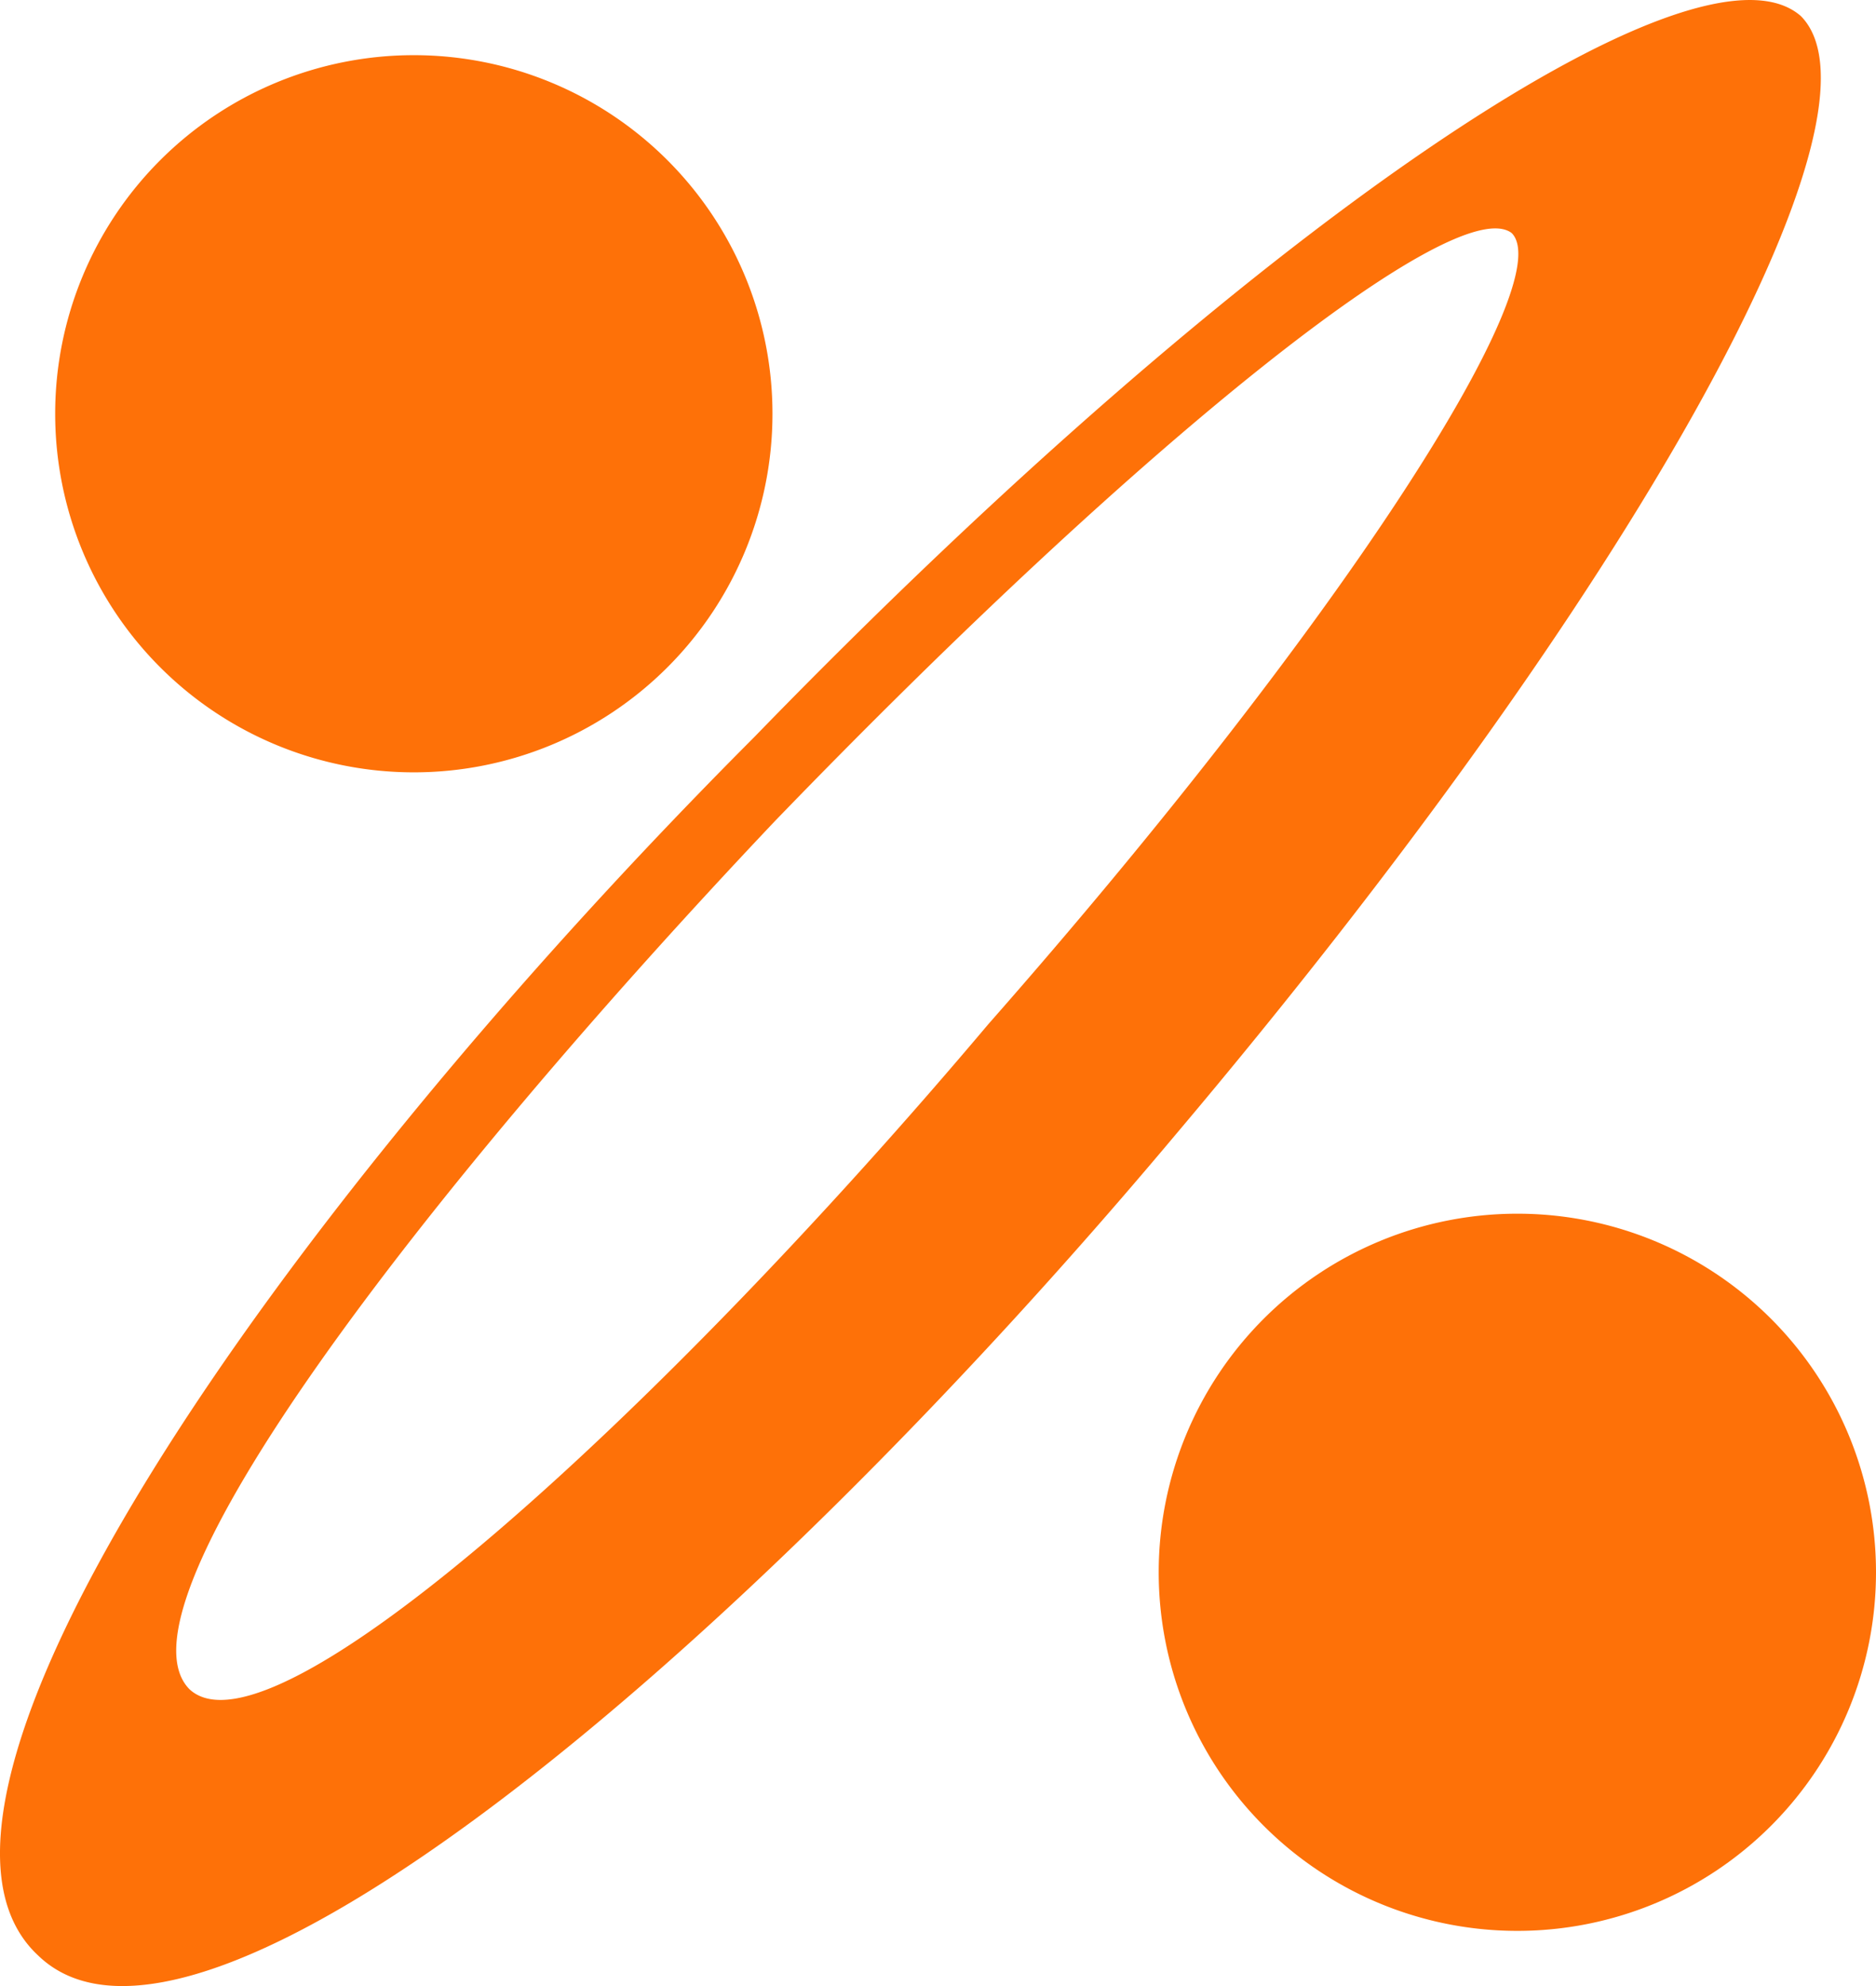
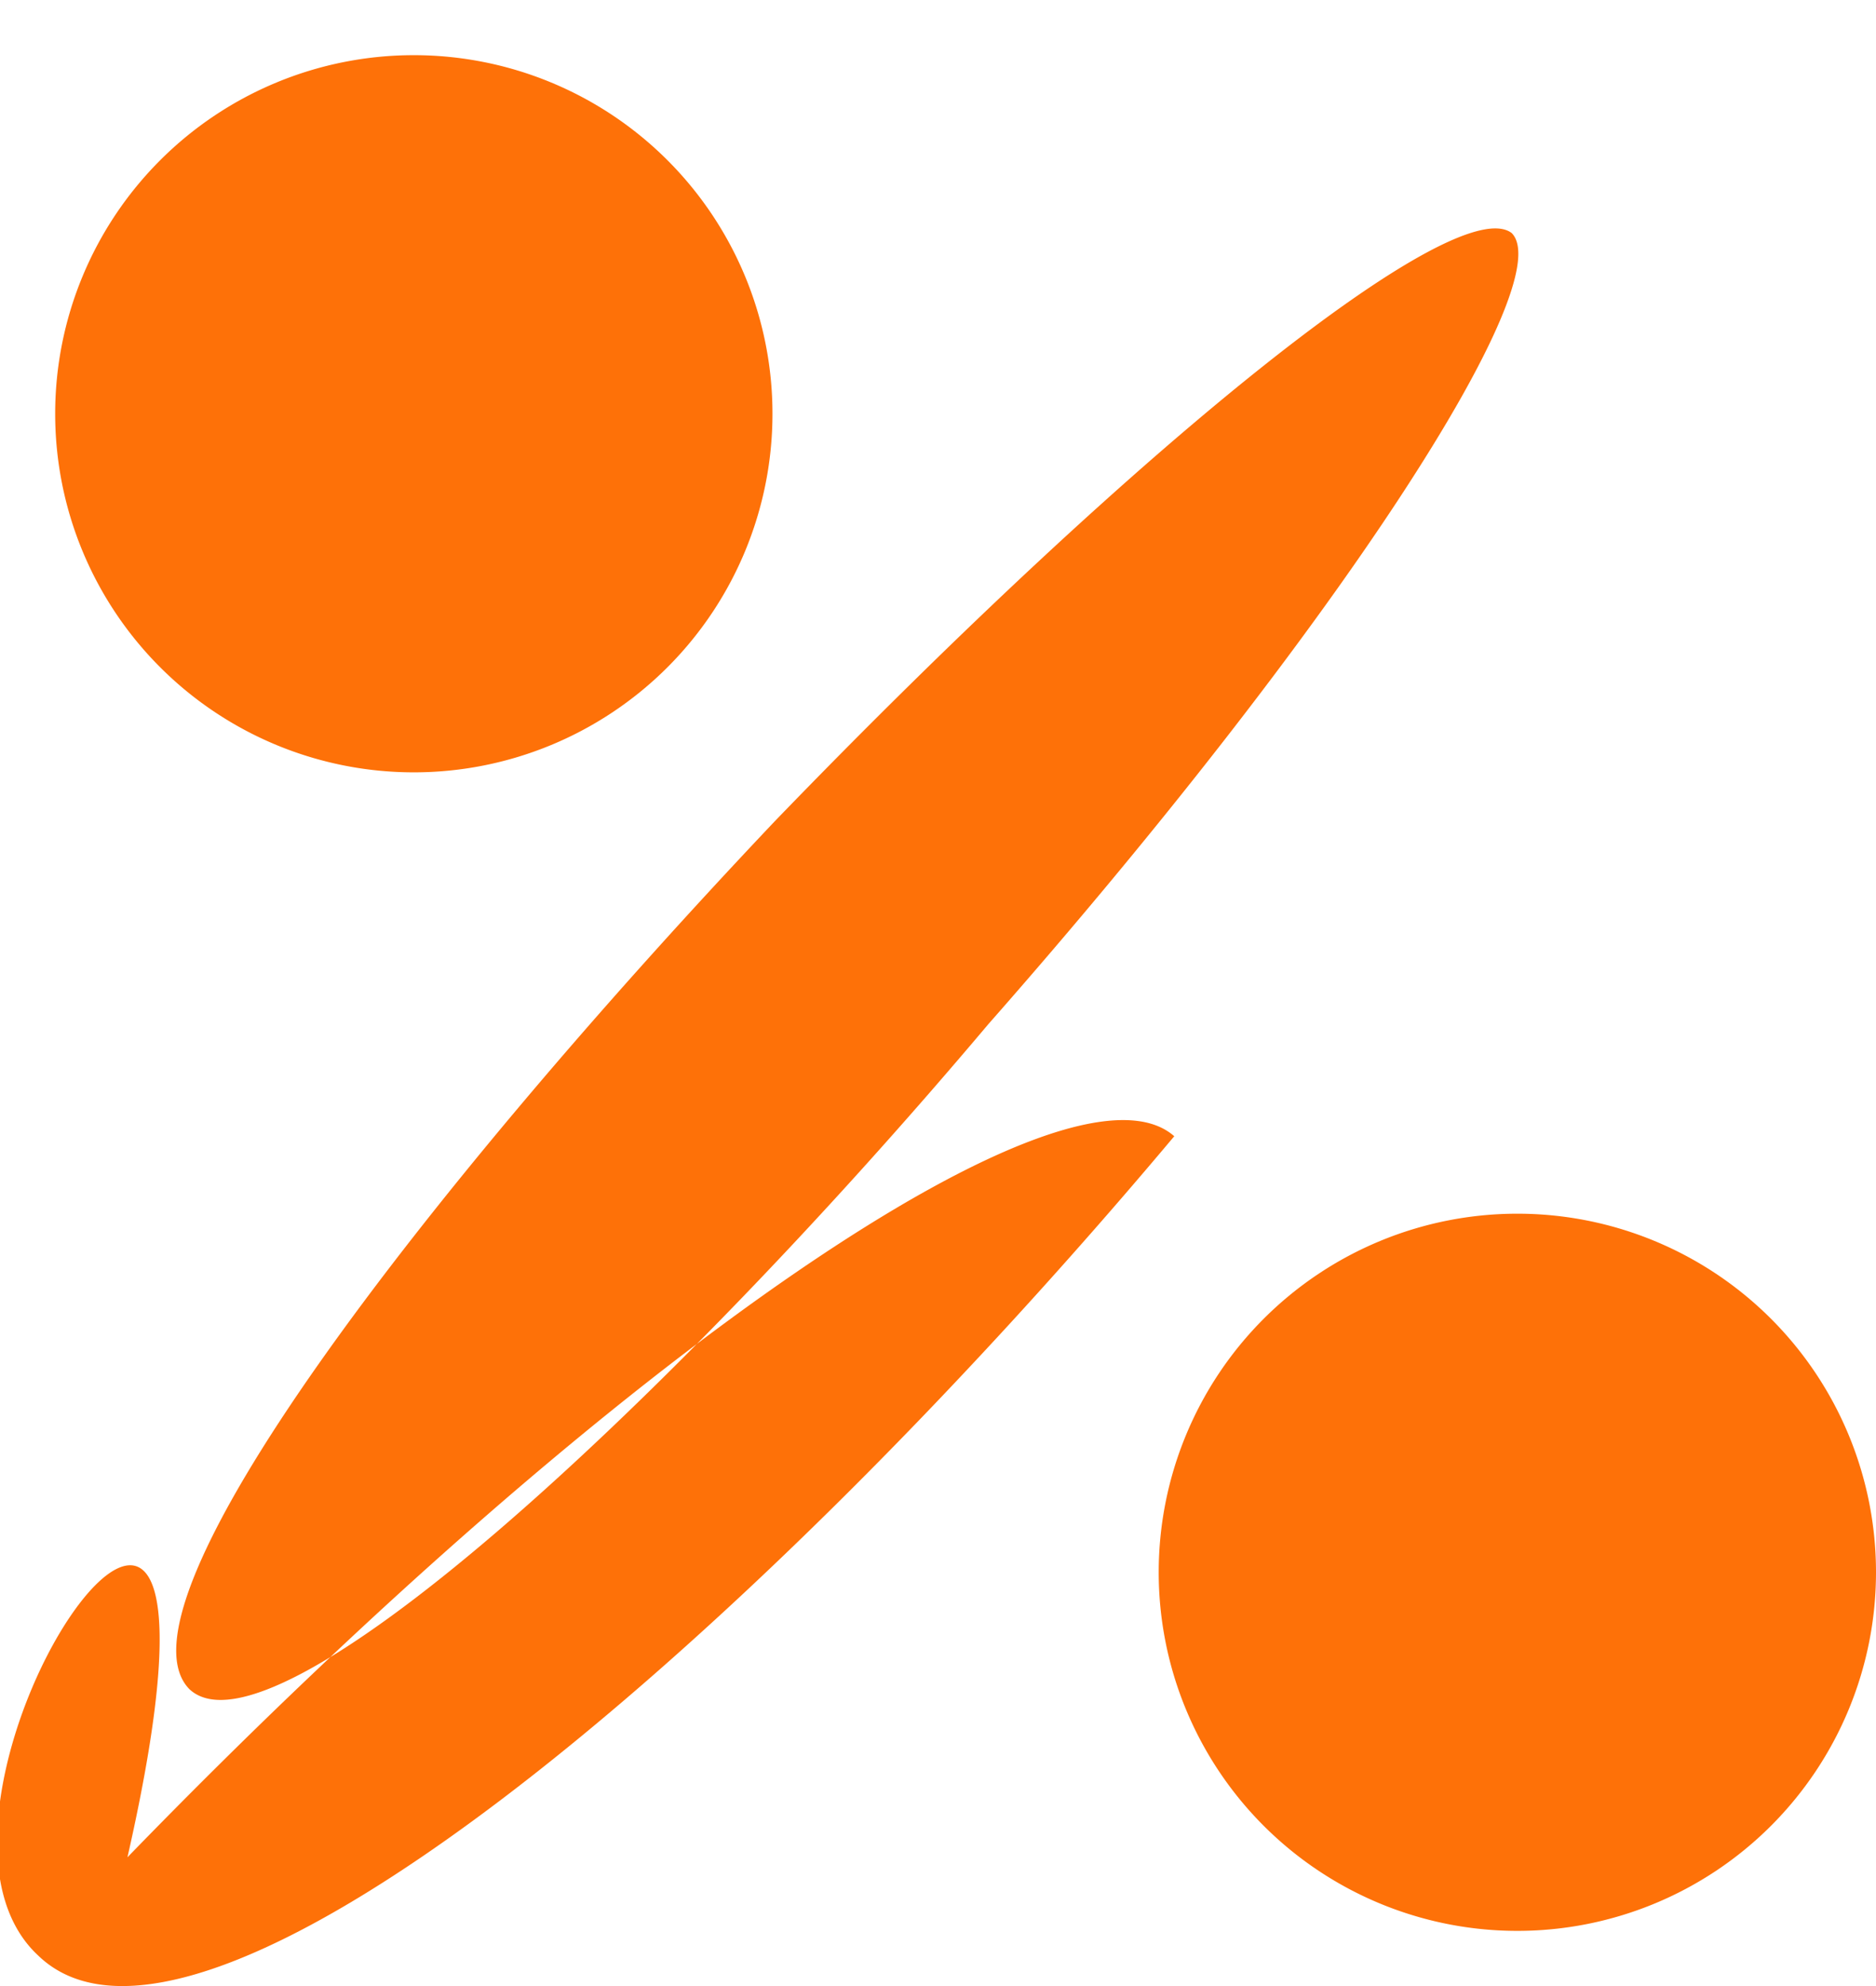
<svg xmlns="http://www.w3.org/2000/svg" width="34" height="36" fill="none">
-   <path fill="#FE7108" d="M21.282 20.596C29.644 10.698 34.387 2.069 32.64.293c-1.872-1.65-9.985 3.806-18.972 13.07C4.932 22.119-2.308 32.65.688 35.443c2.87 2.791 12.606-5.33 20.594-14.847M3.434 30.62c-1.498-1.523 4.243-9.01 10.609-15.735 6.74-6.98 12.356-11.421 13.355-10.66.874.889-3.12 7.107-9.486 14.34-5.991 7.106-12.98 13.45-14.478 12.055M7.5 14a6.5 6.5 0 1 0 0-13 6.5 6.5 0 0 0 0 13M27.5 35a6.5 6.5 0 1 0 0-13 6.5 6.5 0 0 0 0 13" />
+   <path fill="#FE7108" d="M21.282 20.596c-1.872-1.65-9.985 3.806-18.972 13.07C4.932 22.119-2.308 32.65.688 35.443c2.87 2.791 12.606-5.33 20.594-14.847M3.434 30.62c-1.498-1.523 4.243-9.01 10.609-15.735 6.74-6.98 12.356-11.421 13.355-10.66.874.889-3.12 7.107-9.486 14.34-5.991 7.106-12.98 13.45-14.478 12.055M7.5 14a6.5 6.5 0 1 0 0-13 6.5 6.5 0 0 0 0 13M27.5 35a6.5 6.5 0 1 0 0-13 6.5 6.5 0 0 0 0 13" />
</svg>